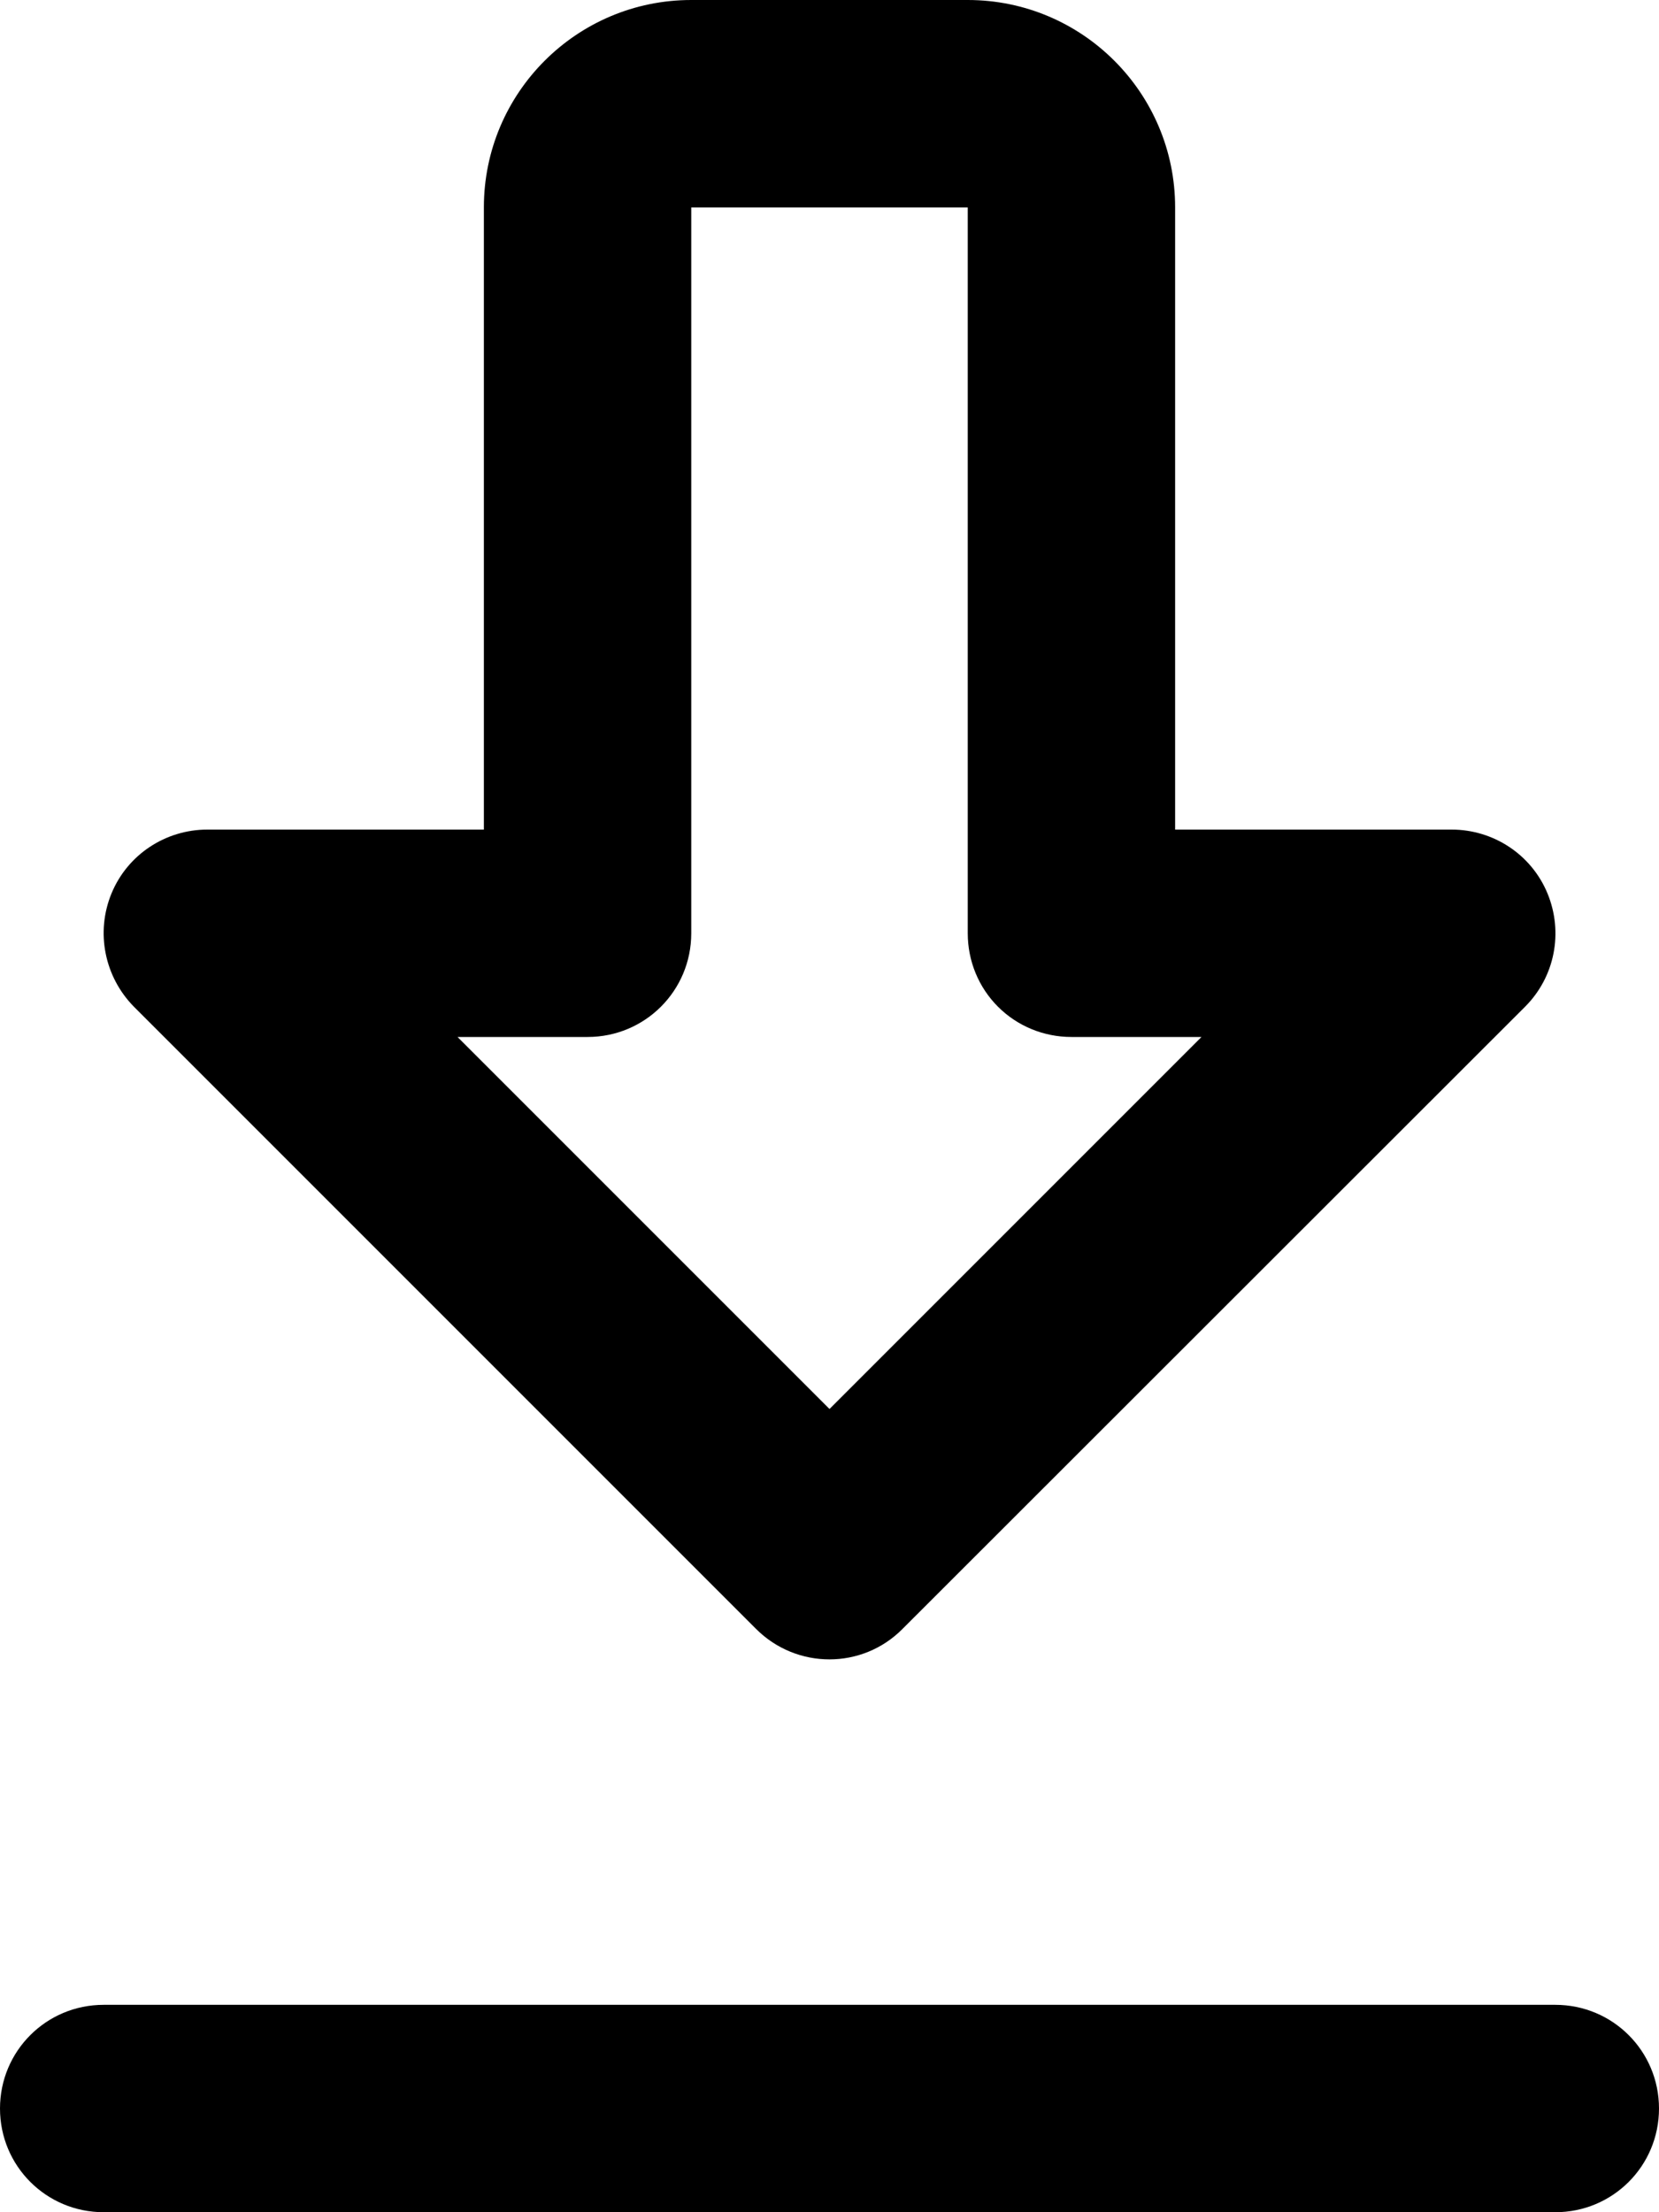
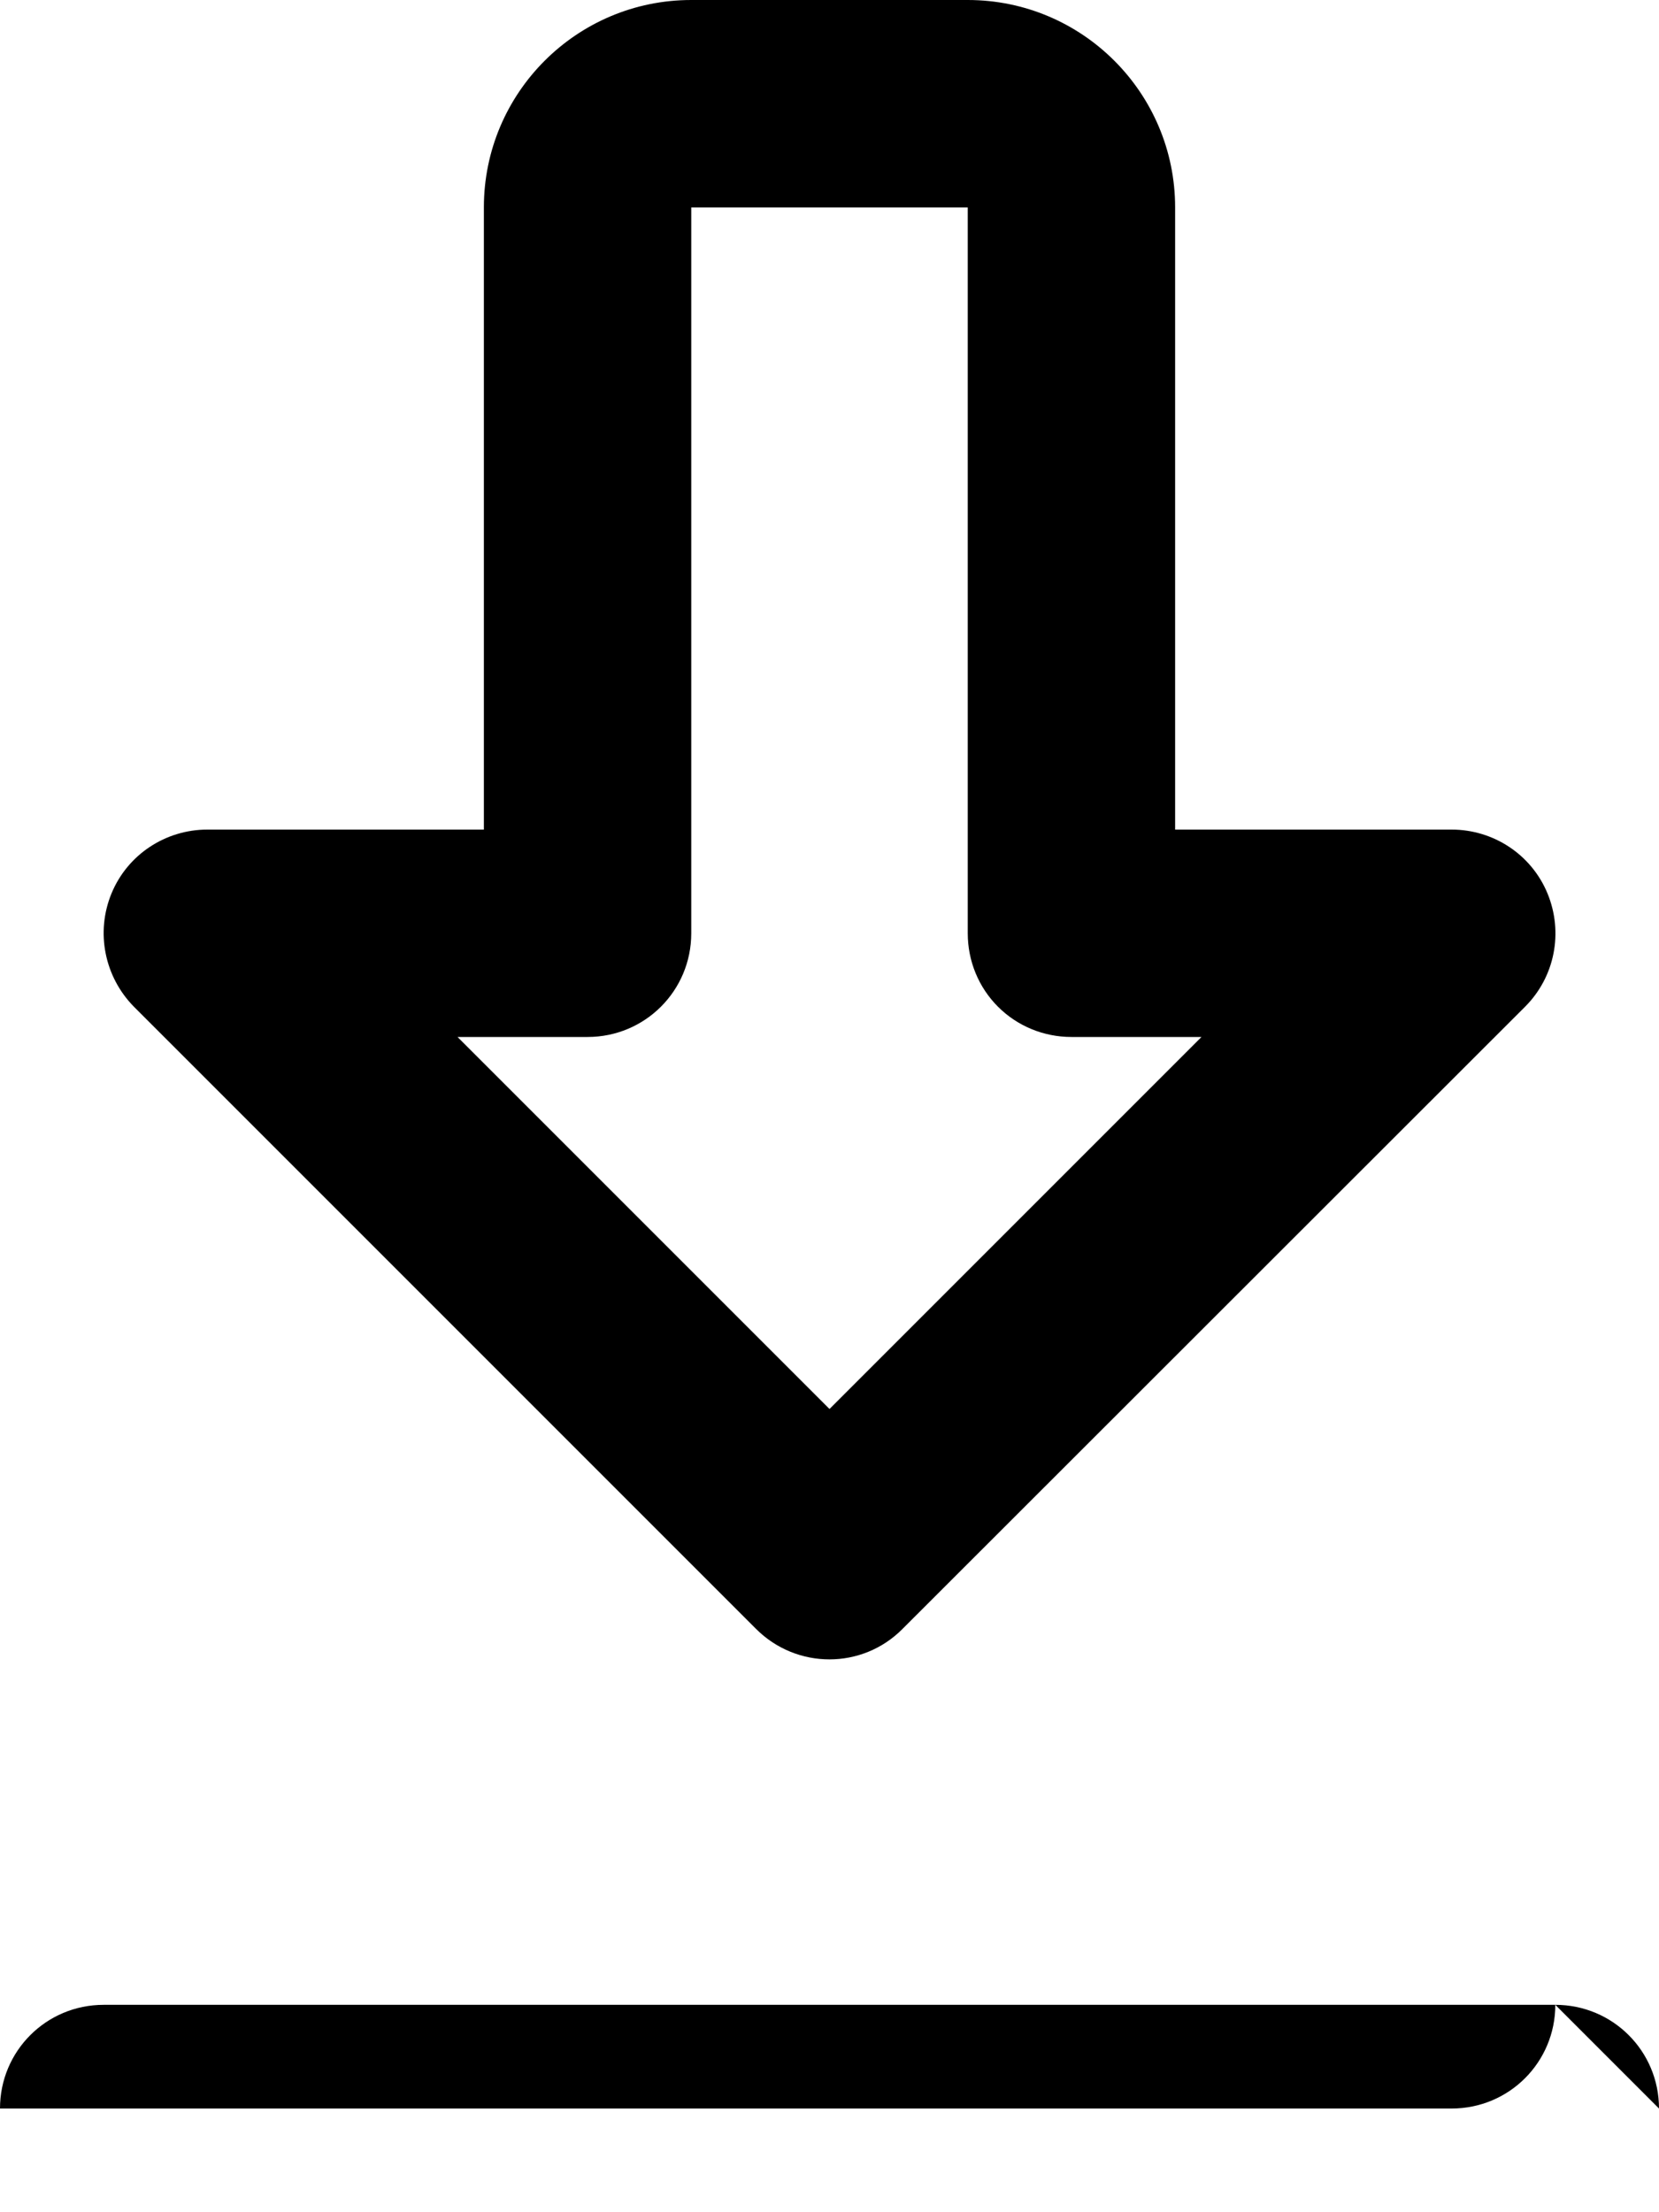
<svg xmlns="http://www.w3.org/2000/svg" viewBox="0 0 384 512">
-   <path fill="currentColor" d="M384 488c0-13.3-10.7-24-24-24L24 464c-13.3 0-24 10.7-24 24s10.7 24 24 24l336 0c13.3 0 24-10.7 24-24zM175 377c9.4 9.4 24.6 9.4 33.9 0L353 233c6.9-6.9 8.9-17.2 5.2-26.2S345.7 192 336 192l-64 0 0-144c0-26.5-21.5-48-48-48L160 0c-26.5 0-48 21.5-48 48l0 80 0 0 0 64-64 0c-9.7 0-18.5 5.8-22.2 14.8S24.2 226.1 31 233L175 377zM160 128l0 0 0-80 64 0 0 168c0 6.4 2.5 12.5 7 17s10.6 7 17 7l30.1 0-86.1 86.1-86.1-86.1 30.1 0c13.3 0 24-10.7 24-24l0-88z" />
+   <path fill="currentColor" d="M384 488c0-13.3-10.7-24-24-24L24 464c-13.3 0-24 10.7-24 24l336 0c13.3 0 24-10.7 24-24zM175 377c9.4 9.4 24.6 9.4 33.9 0L353 233c6.9-6.9 8.9-17.2 5.2-26.2S345.7 192 336 192l-64 0 0-144c0-26.5-21.5-48-48-48L160 0c-26.5 0-48 21.5-48 48l0 80 0 0 0 64-64 0c-9.7 0-18.5 5.8-22.2 14.8S24.2 226.1 31 233L175 377zM160 128l0 0 0-80 64 0 0 168c0 6.4 2.5 12.5 7 17s10.6 7 17 7l30.1 0-86.1 86.1-86.1-86.1 30.1 0c13.3 0 24-10.7 24-24l0-88z" />
</svg>